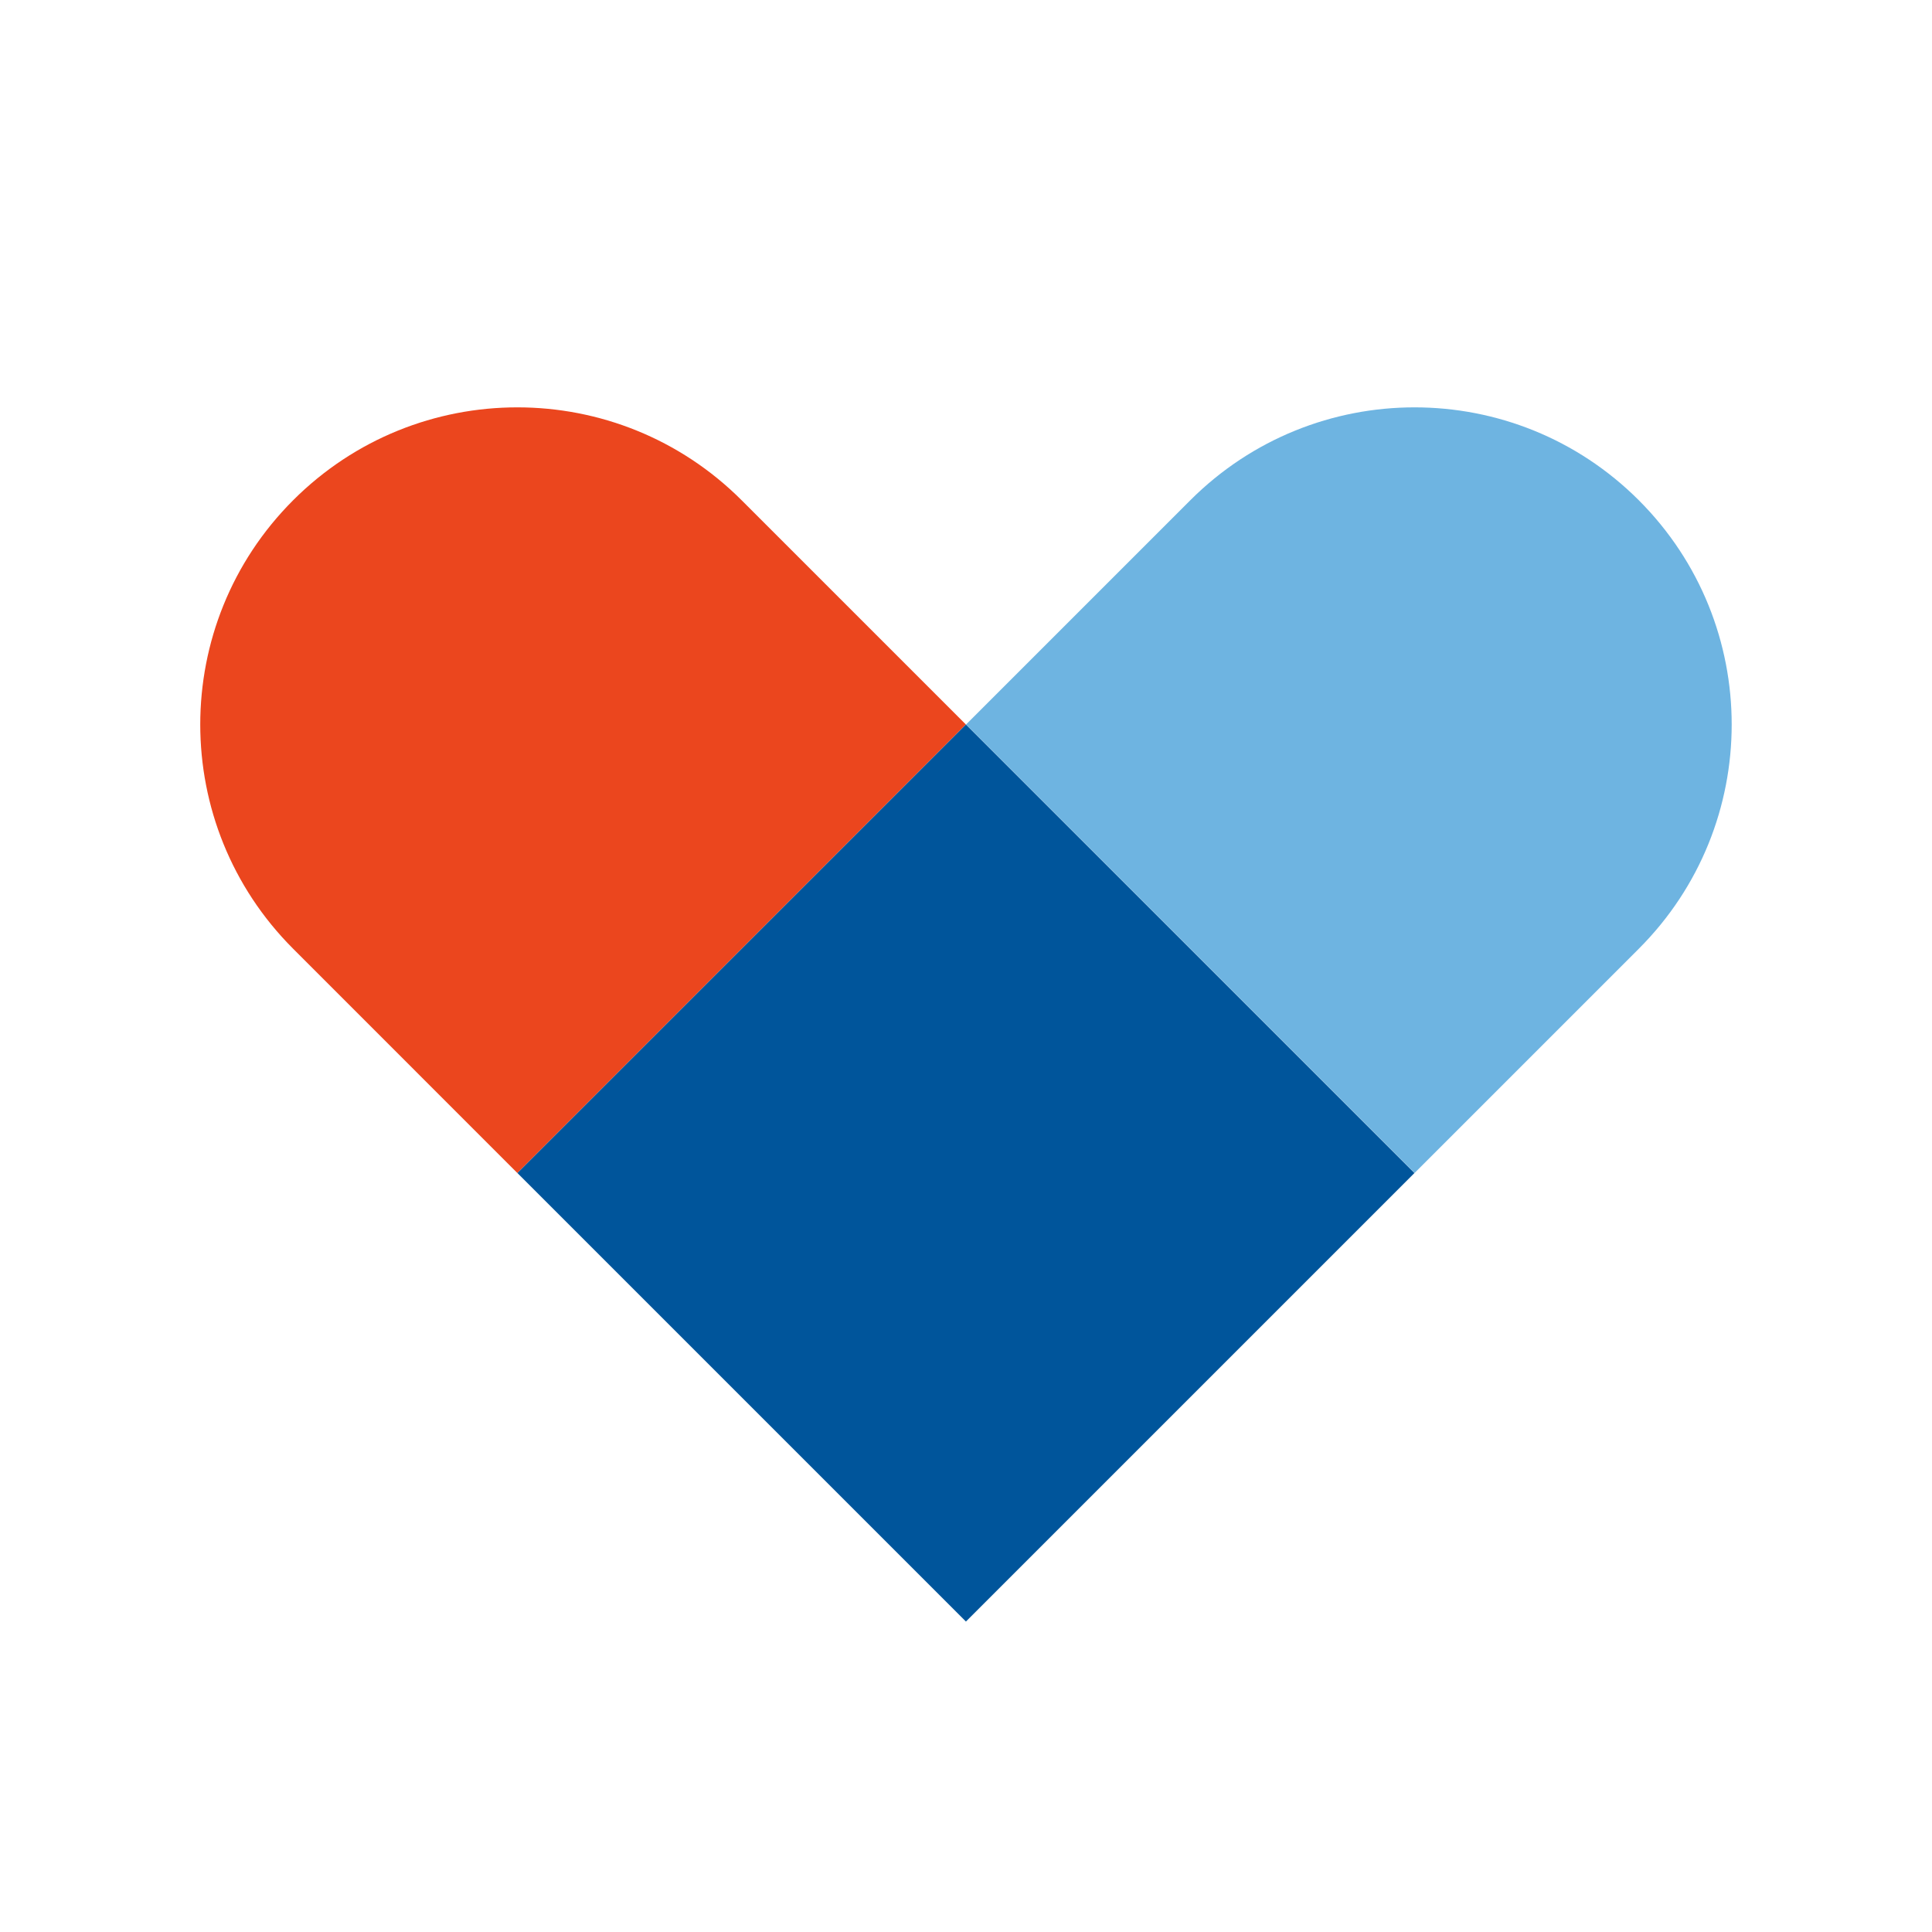
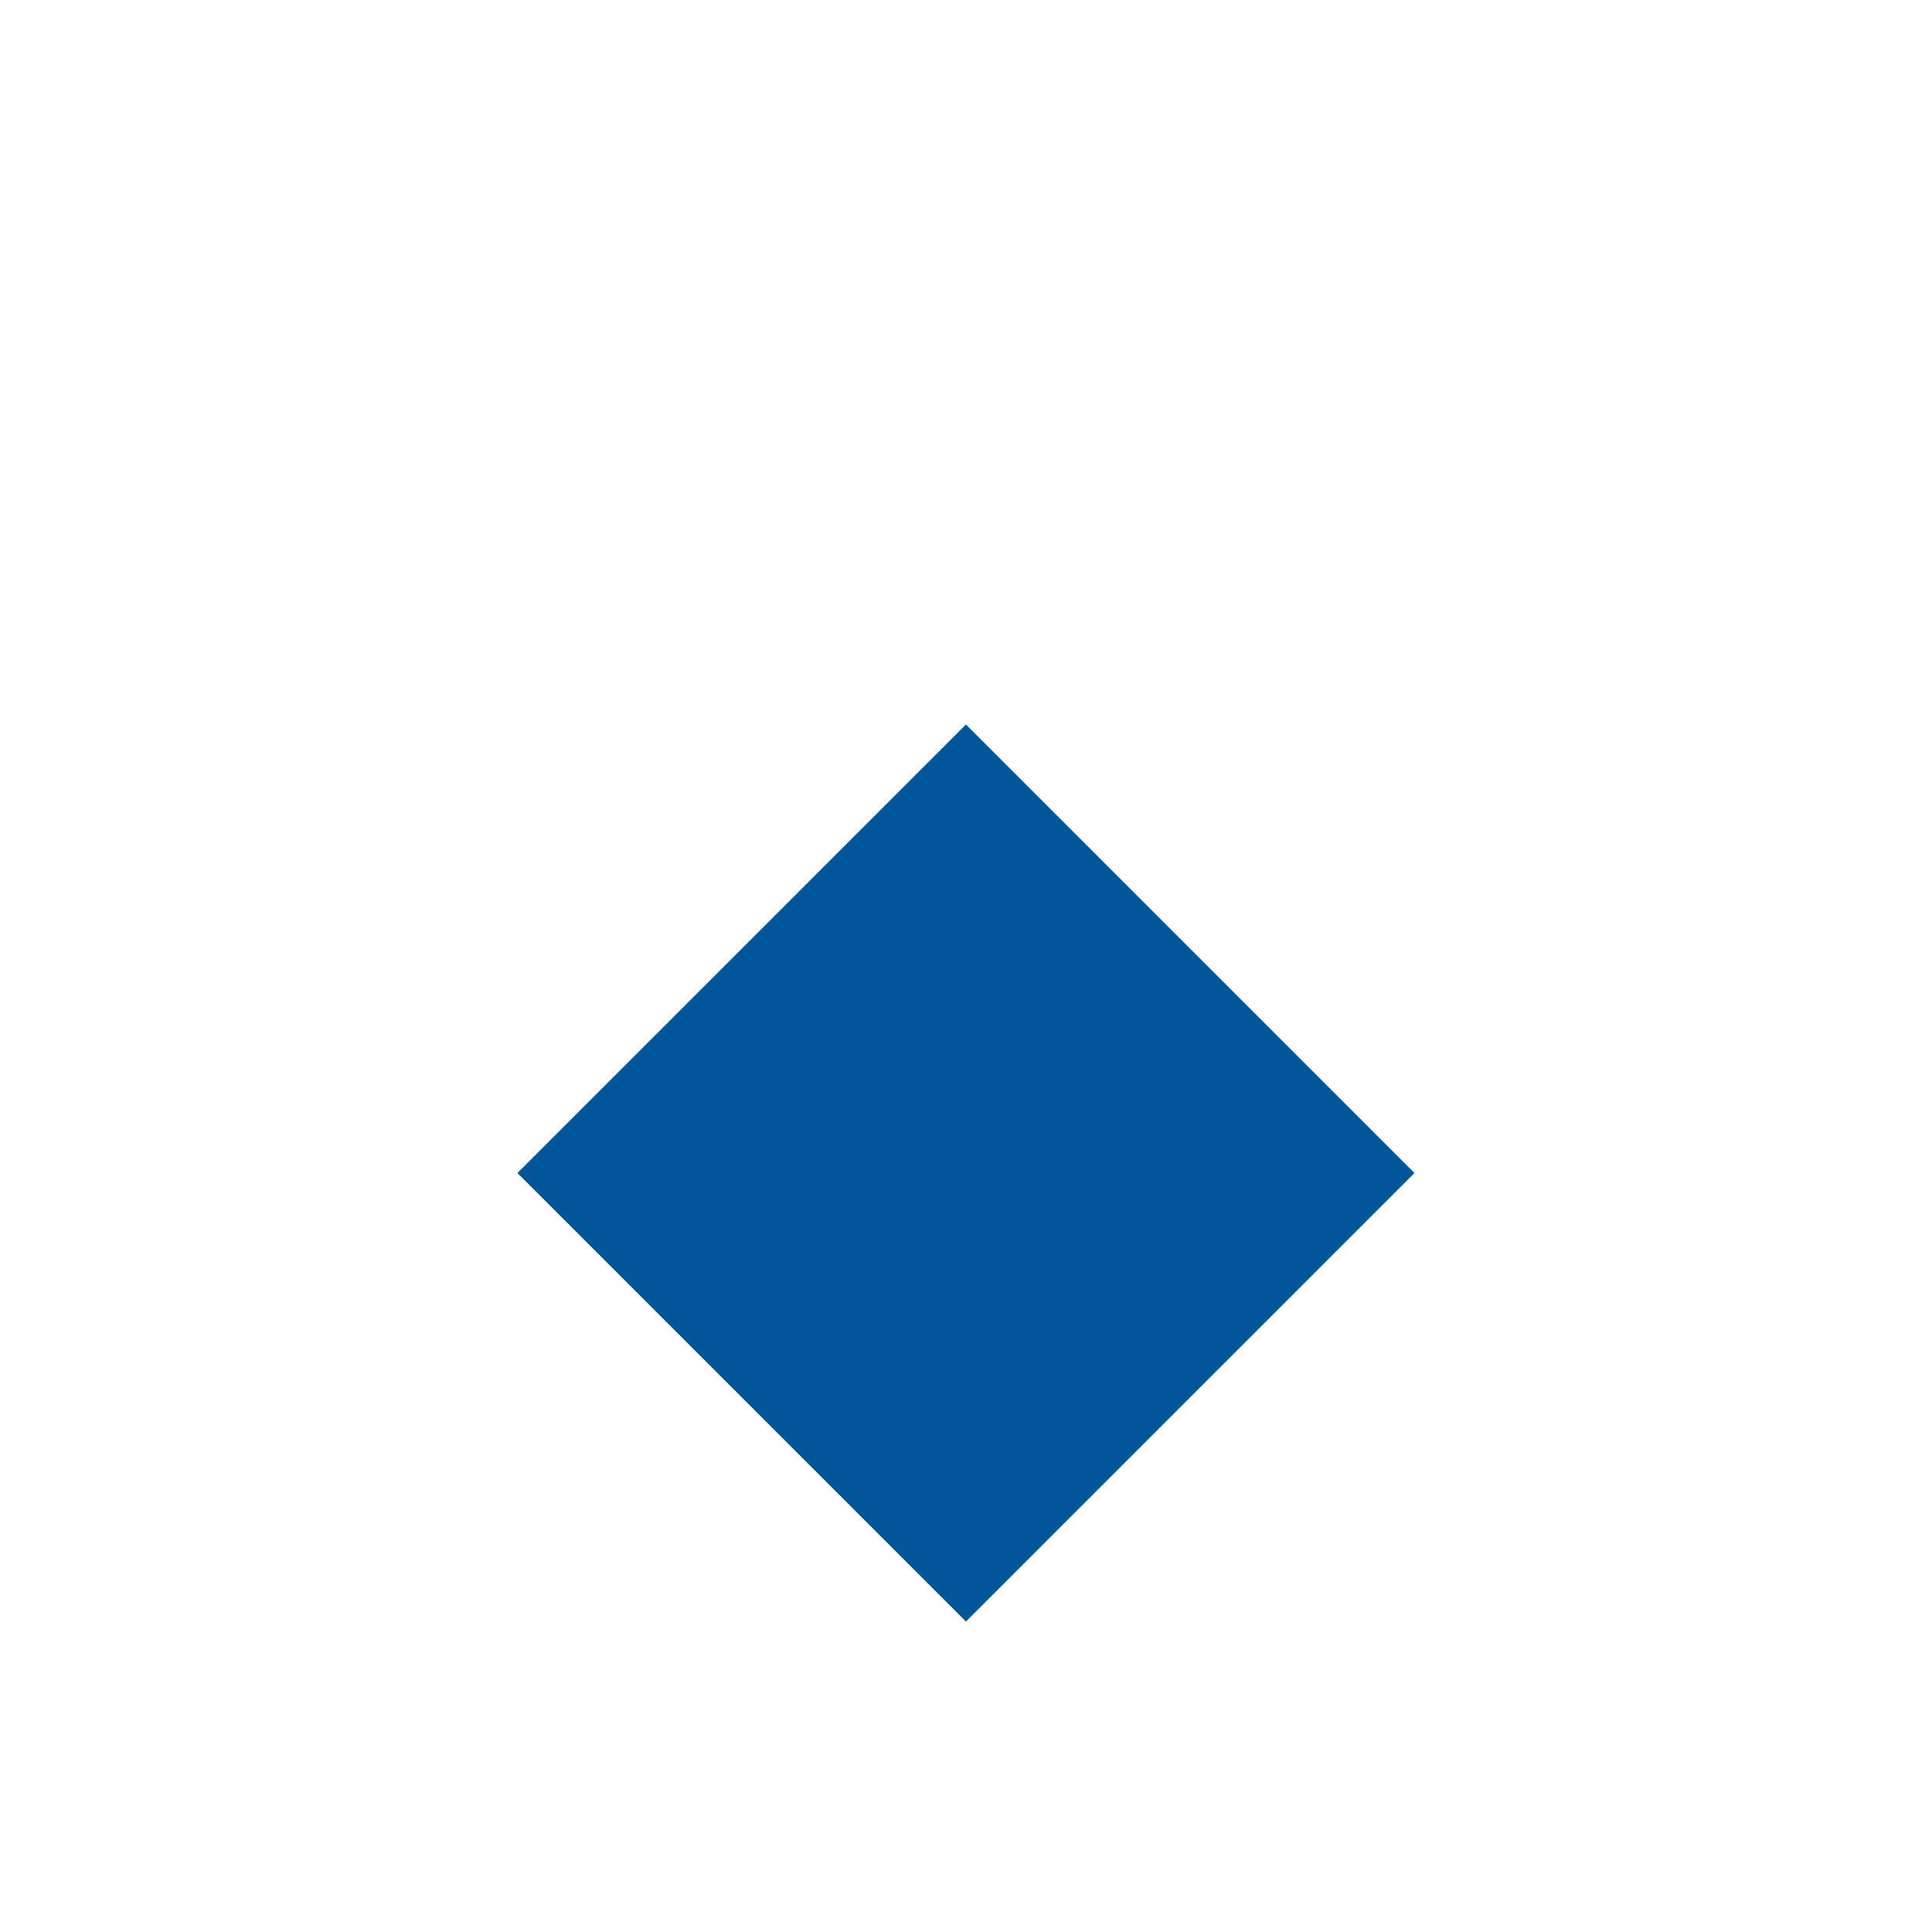
<svg xmlns="http://www.w3.org/2000/svg" width="32" height="32" viewBox="0 0 32 32" fill="none">
-   <path d="M4.855 15.714C2.804 13.663 2.804 10.337 4.855 8.286C6.906 6.234 10.232 6.234 12.284 8.286L15.998 12L8.569 19.429L4.855 15.714Z" fill="#EB461E" />
  <rect x="8.57" y="19.429" width="10.506" height="10.506" transform="rotate(-45 8.57 19.429)" fill="#00559B" />
-   <path d="M19.715 8.286C21.767 6.234 25.093 6.234 27.144 8.286C29.195 10.337 29.195 13.663 27.144 15.714L23.43 19.428L16.001 12L19.715 8.286Z" fill="#6EB4E1" />
</svg>